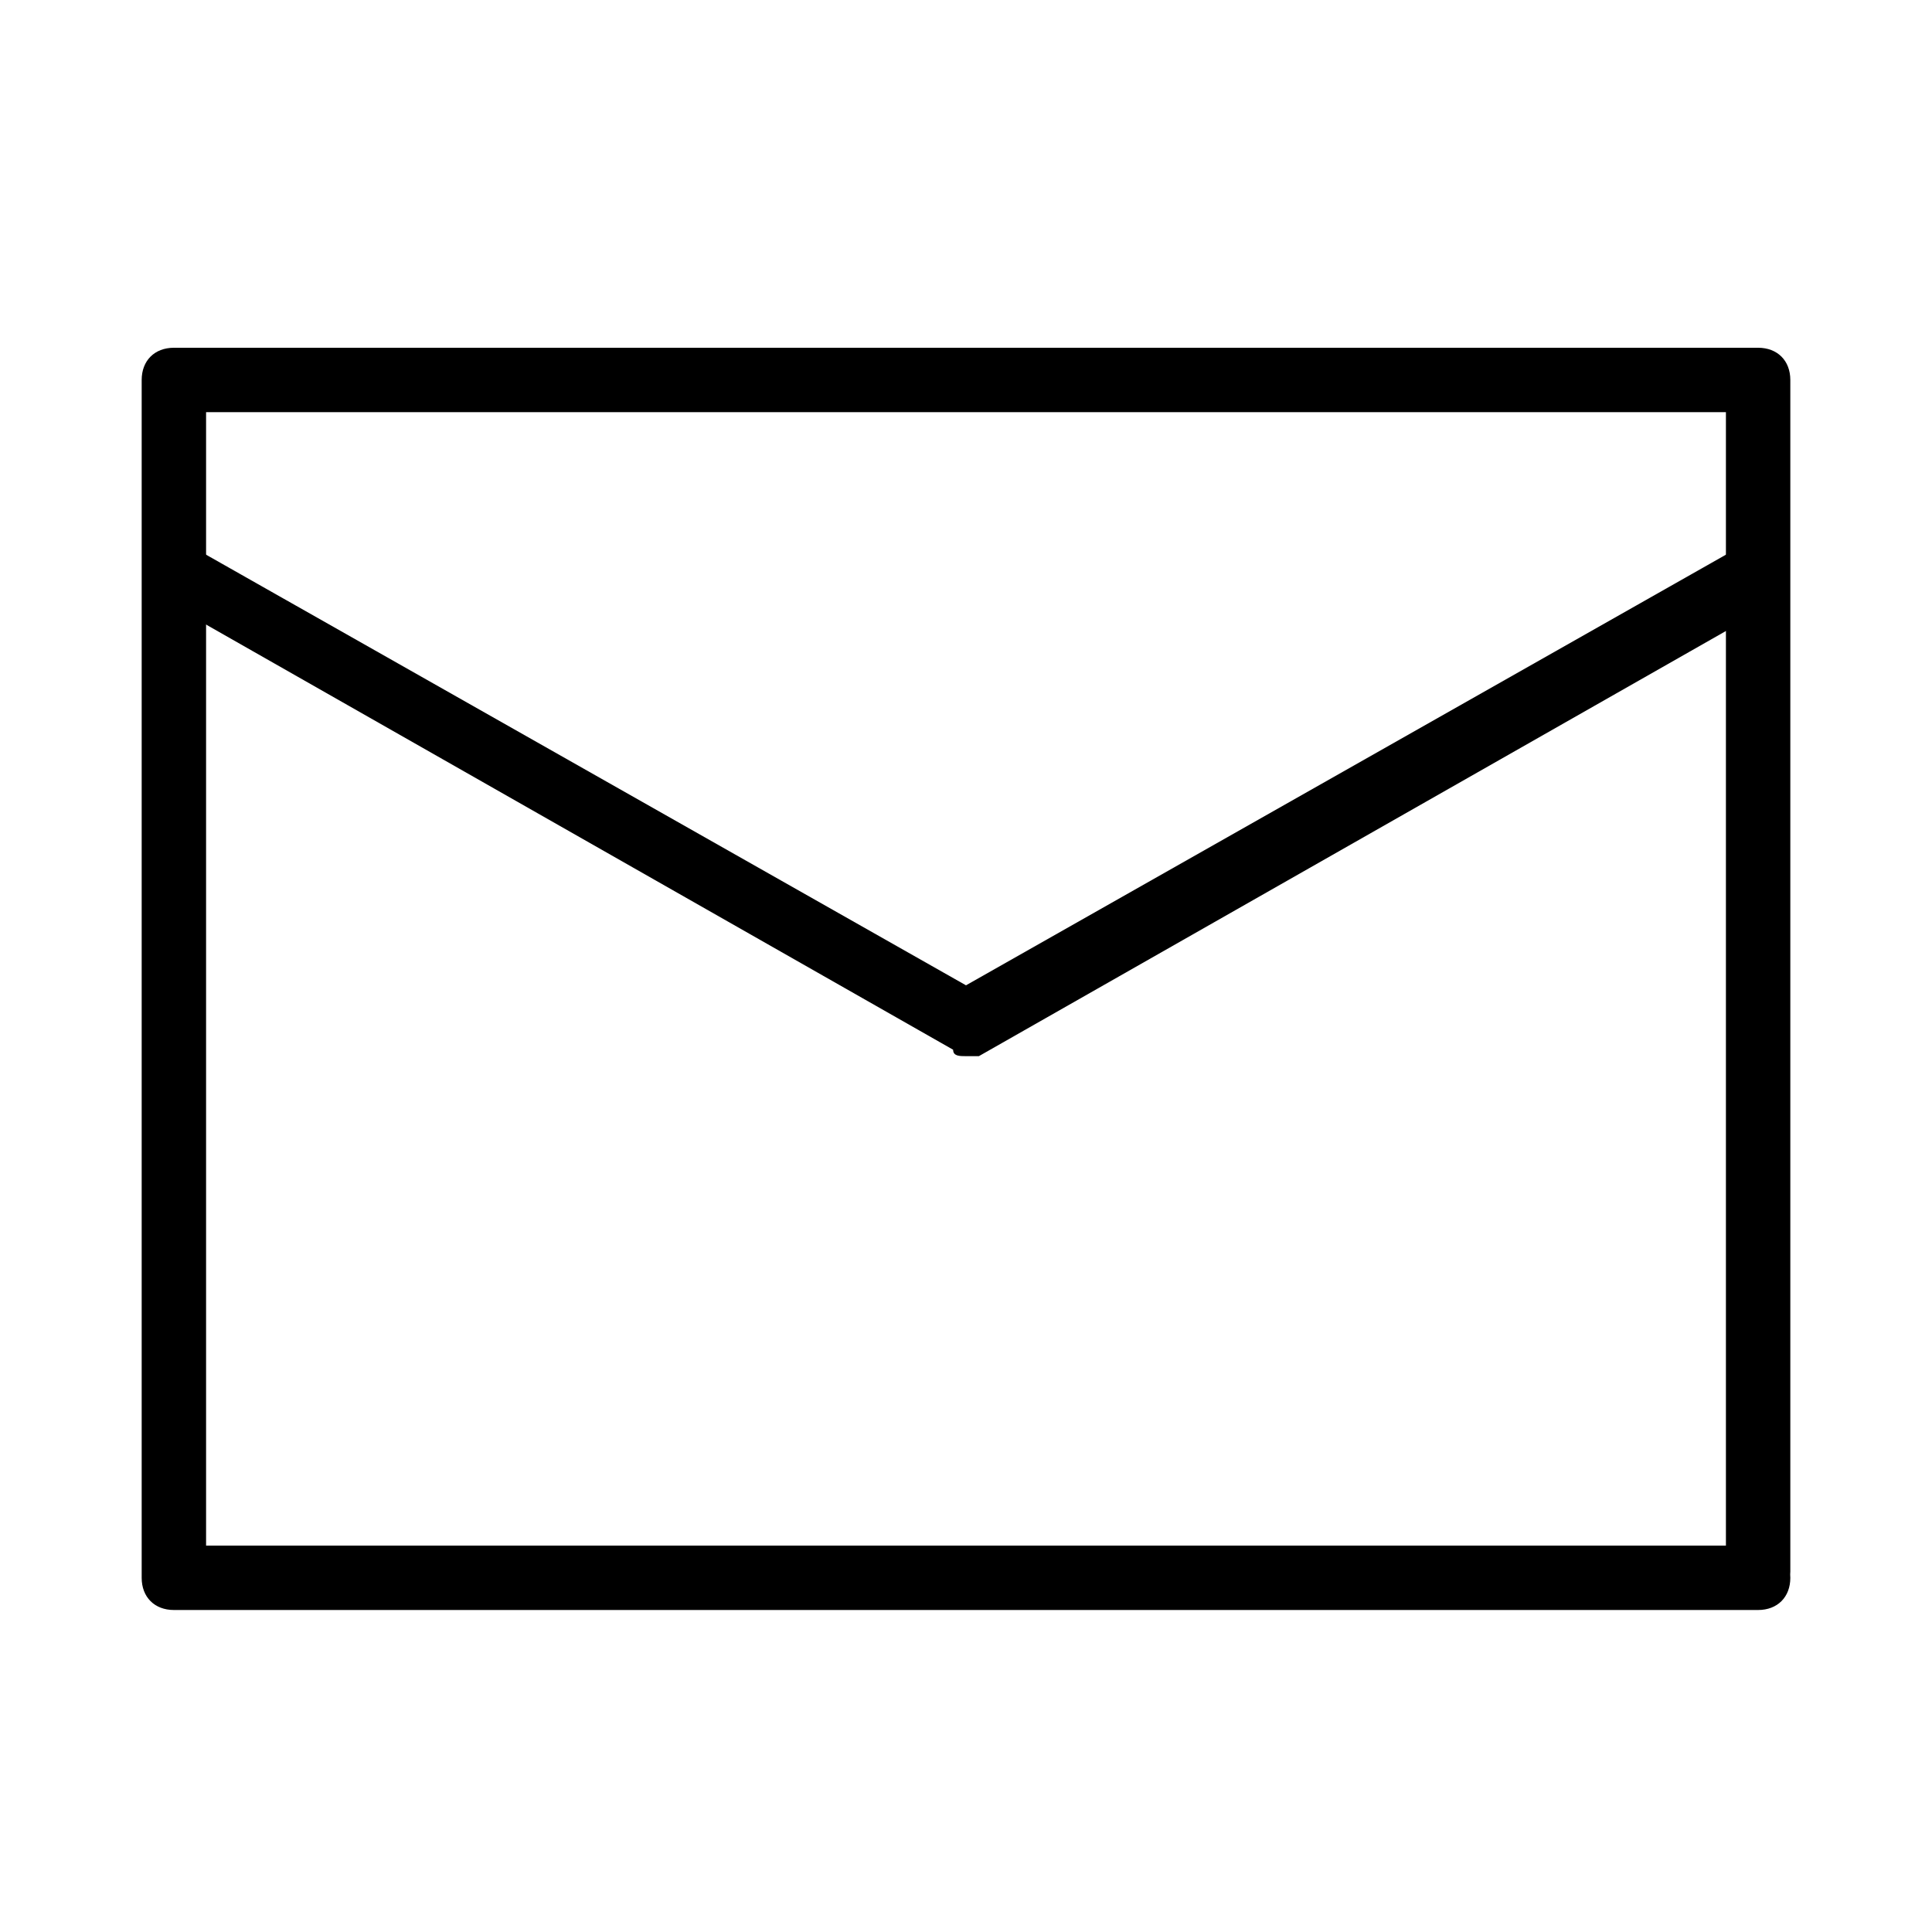
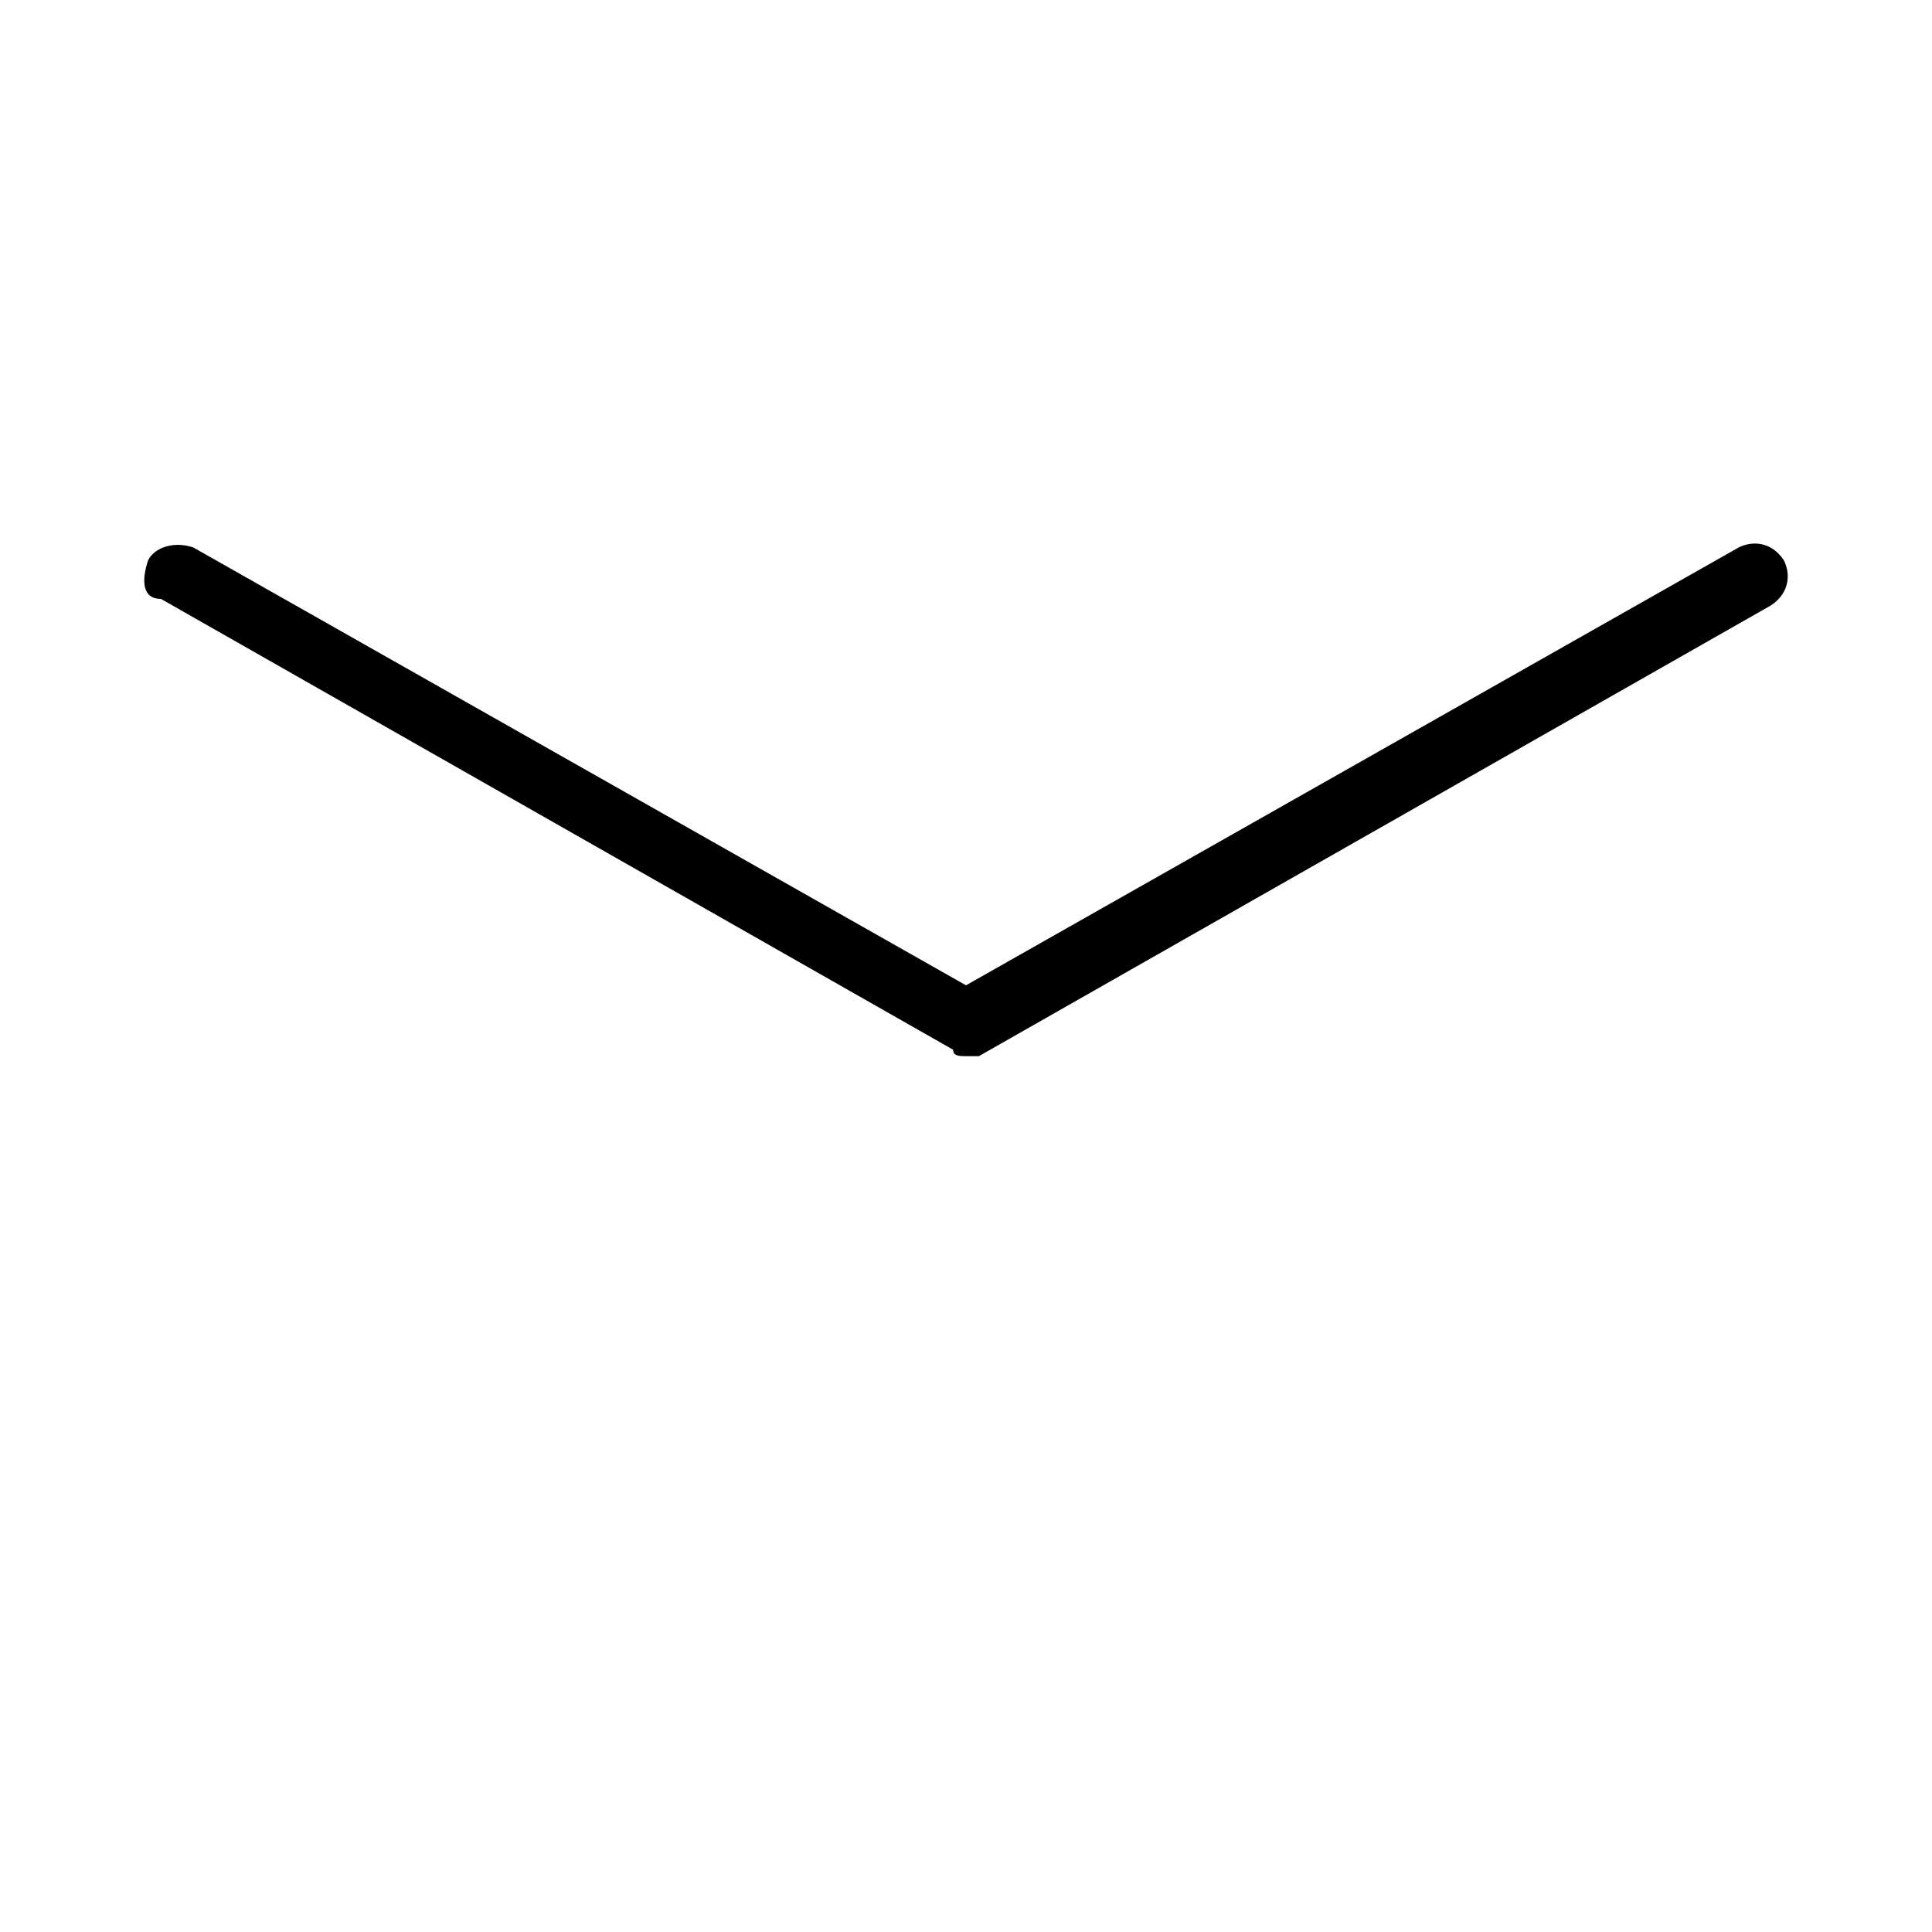
<svg xmlns="http://www.w3.org/2000/svg" version="1.1" id="レイヤー_1" x="0px" y="0px" viewBox="0 0 30 30" style="enable-background:new 0 0 30 30;" xml:space="preserve">
-   <path d="M27.3,25H2.7c-0.3,0-0.5-0.2-0.5-0.5V5.9c0-0.3,0.2-0.5,0.5-0.5h24.6c0.3,0,0.5,0.2,0.5,0.5v18.5  C27.8,24.7,27.6,24.9,27.3,25c-0.3-0.1-0.5-0.3-0.5-0.6v-18H3.2V24h24.1c0.3,0,0.5,0.2,0.5,0.5S27.6,25,27.3,25z" />
  <path d="M15,16.4c-0.1,0-0.2,0-0.2-0.1l-12.3-7C2.2,9.3,2.2,9,2.3,8.7C2.4,8.5,2.7,8.4,3,8.5l12,6.8l12-6.8c0.2-0.1,0.5-0.1,0.7,0.2  c0.1,0.2,0.1,0.5-0.2,0.7l-12.3,7C15.2,16.4,15.1,16.4,15,16.4z" />
</svg>